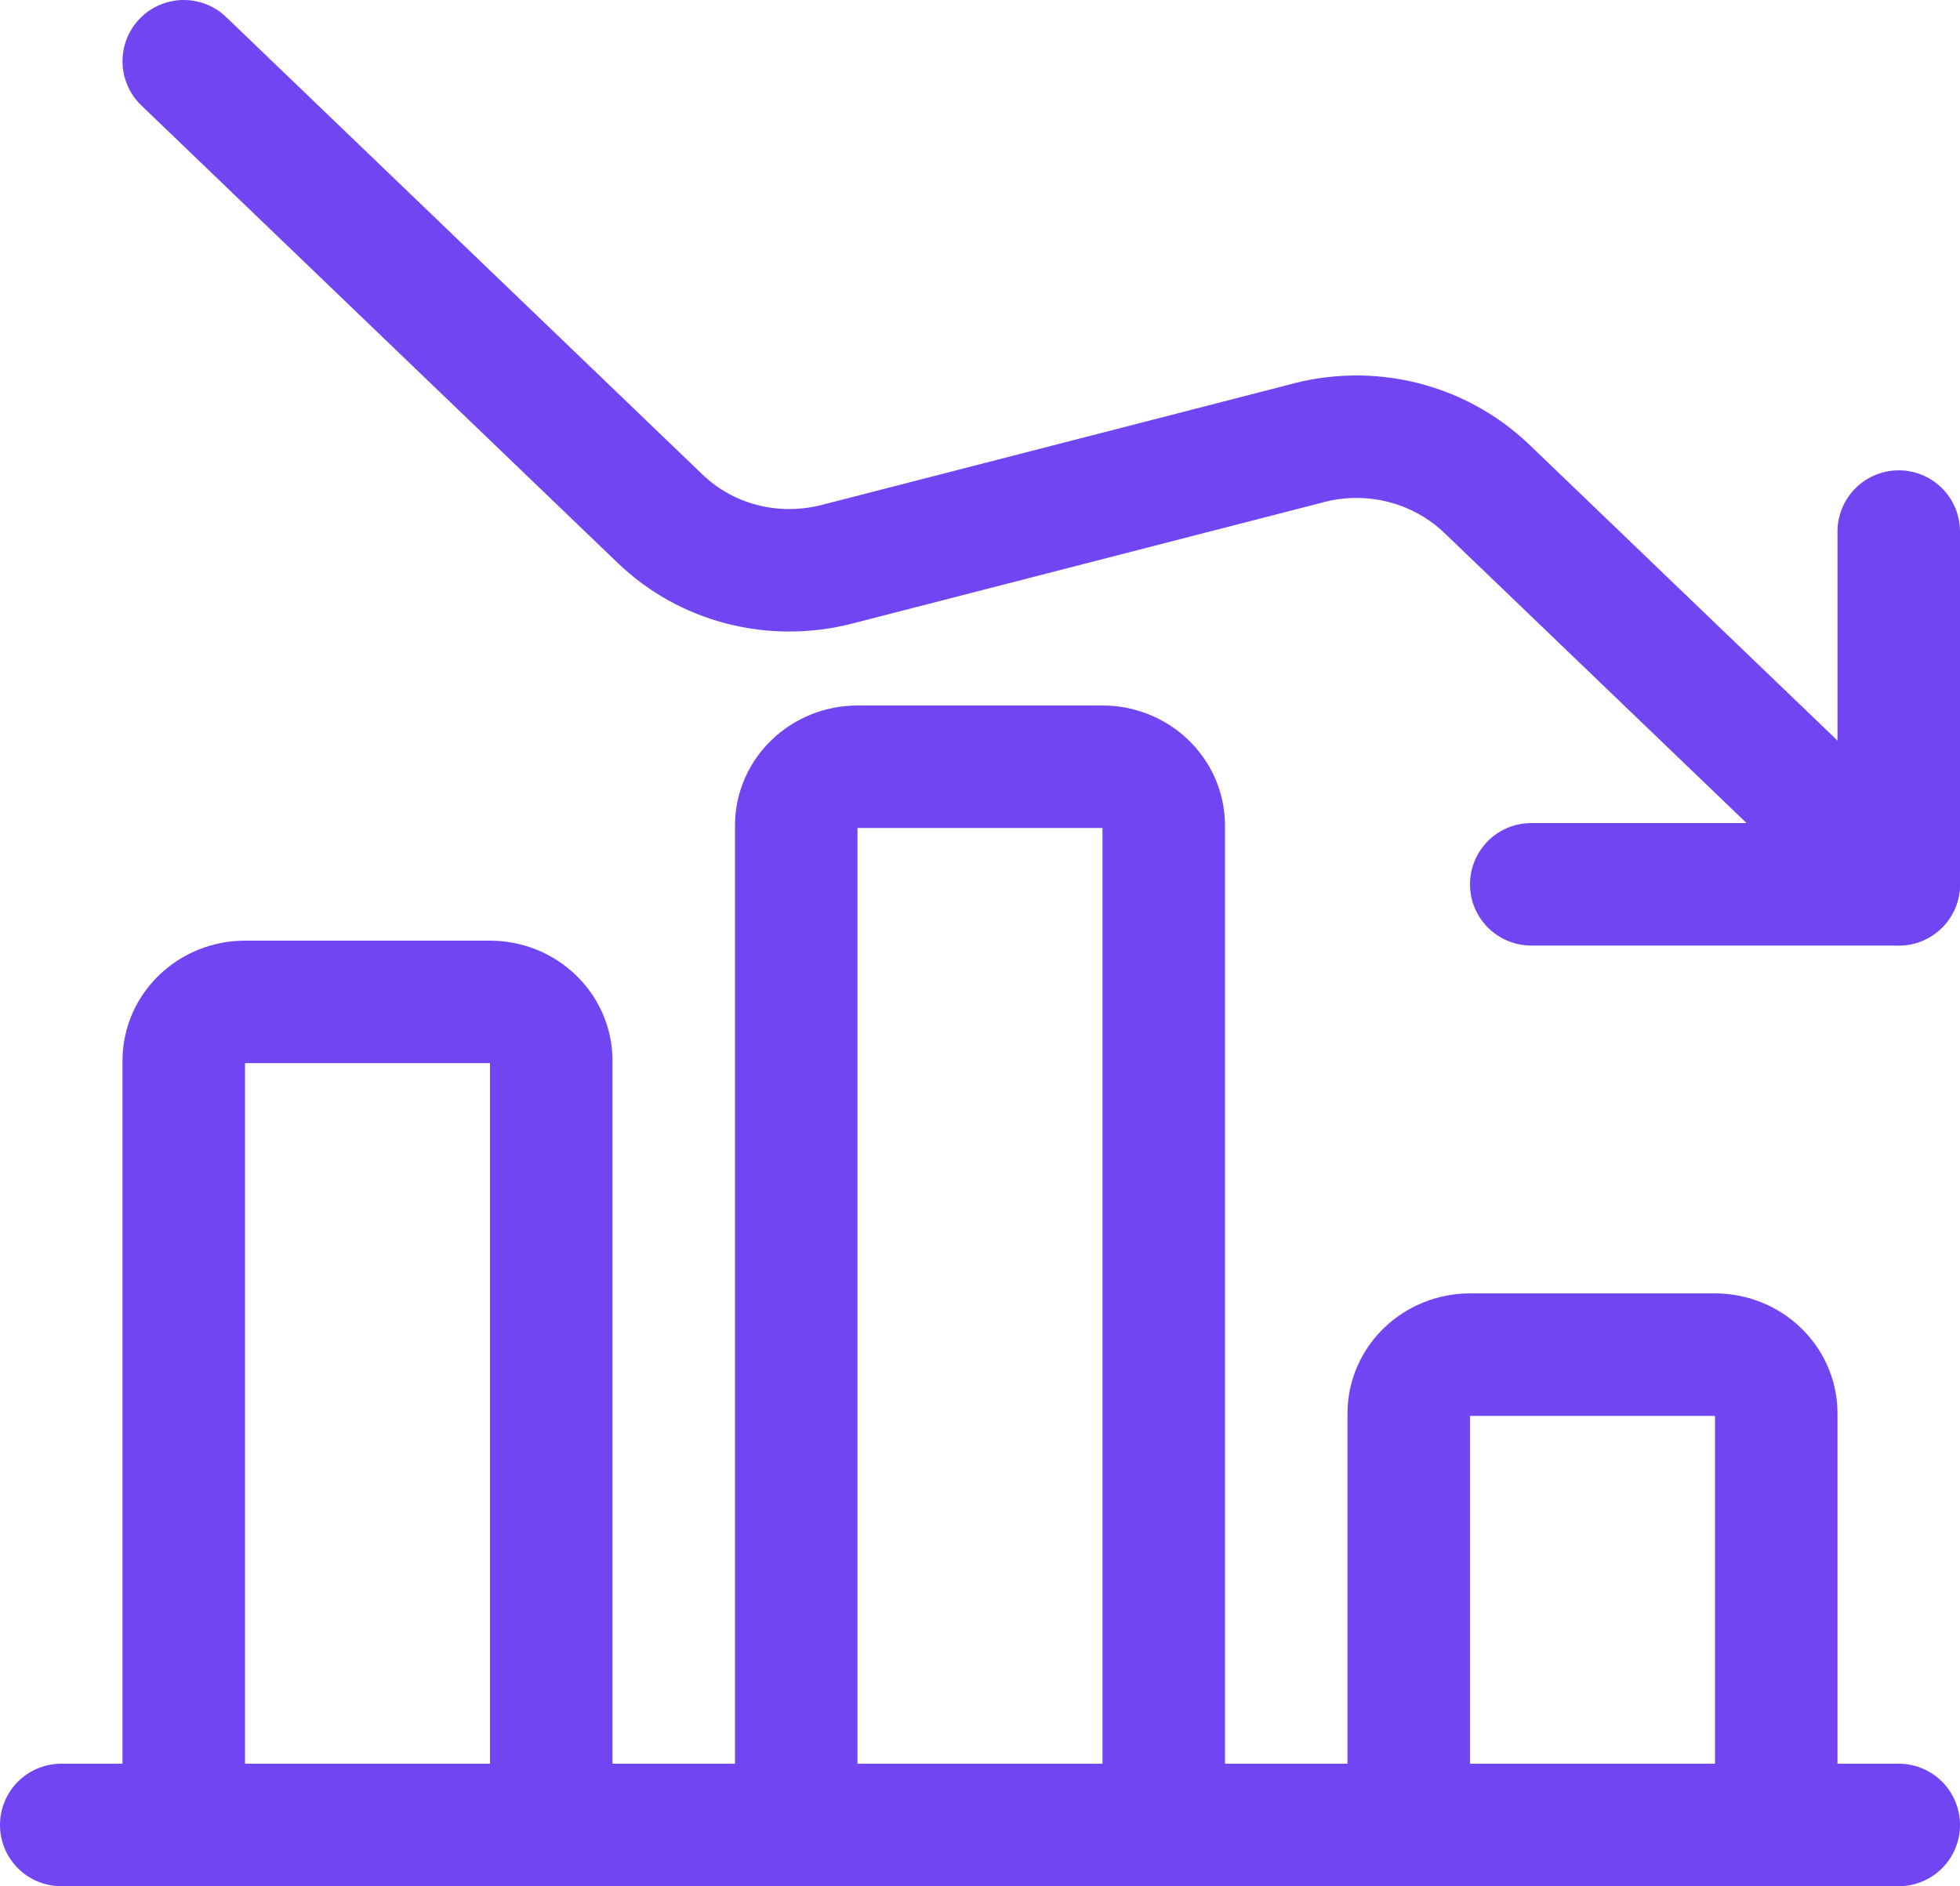
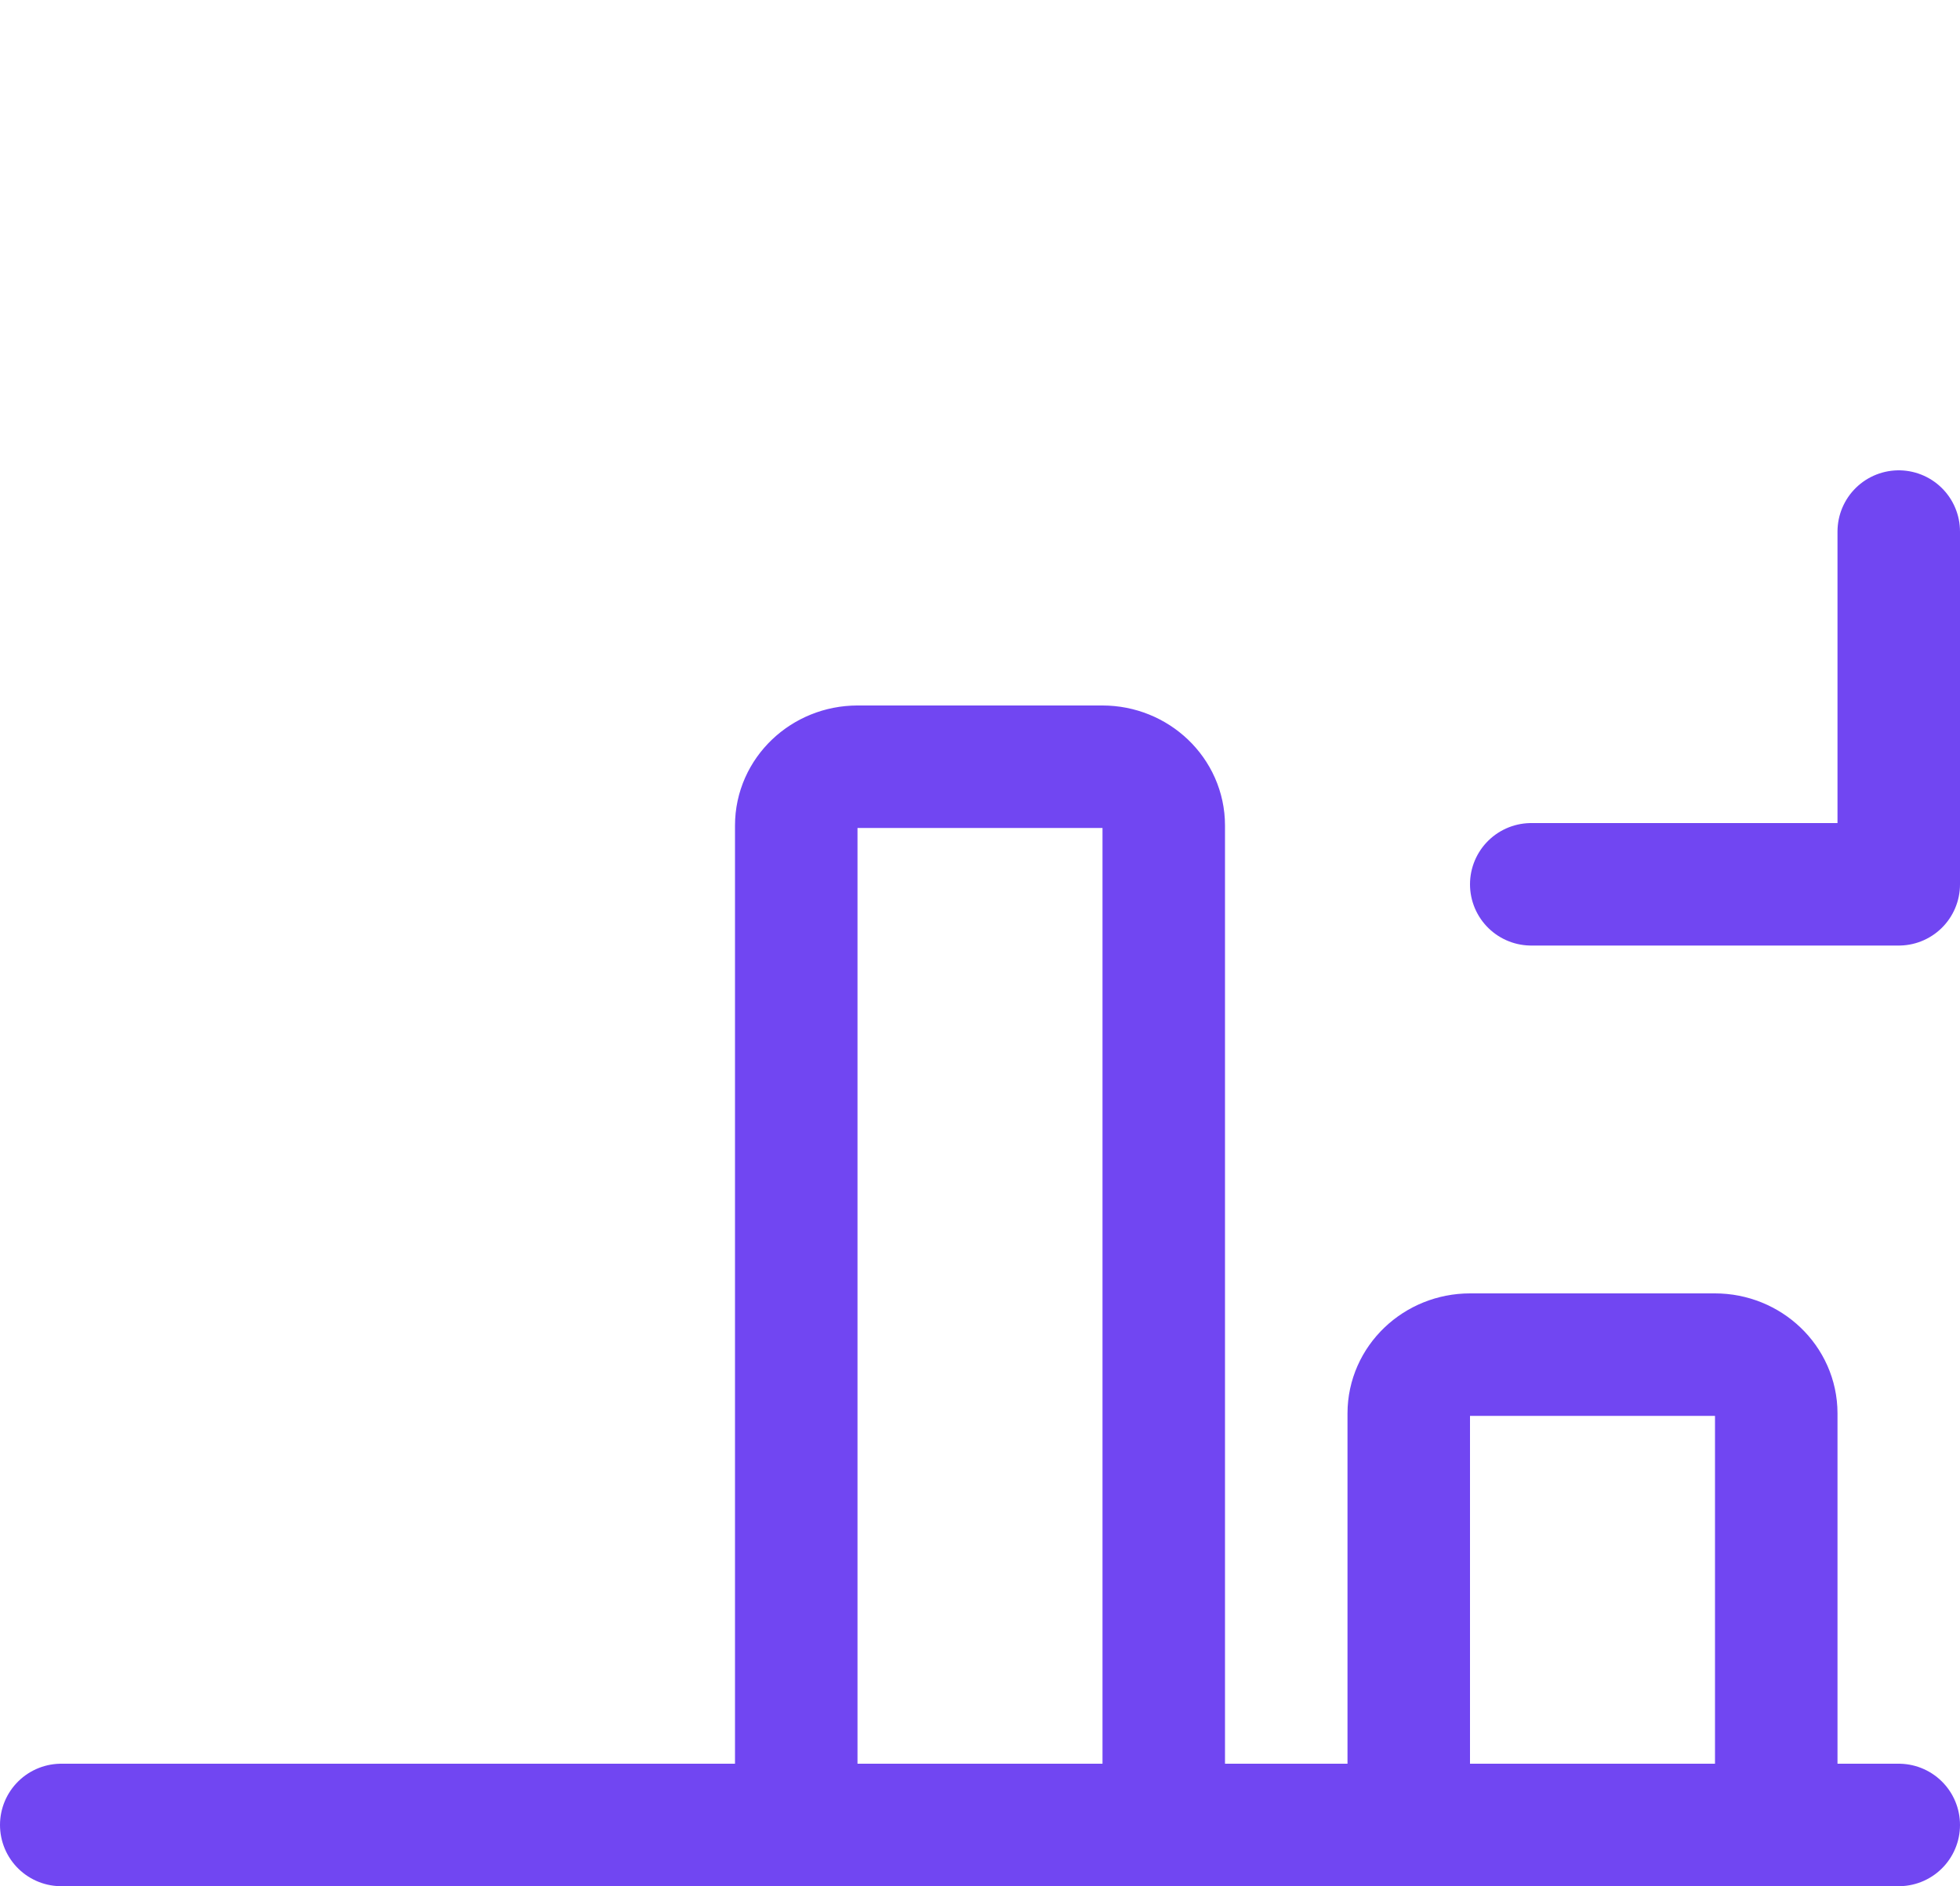
<svg xmlns="http://www.w3.org/2000/svg" viewBox="0 0 24 23.1">
  <defs>
    <style>.m{fill:none;stroke:#7146f2;stroke-linecap:round;stroke-linejoin:round;stroke-width:1.5px;}</style>
  </defs>
  <g id="a" />
  <g id="b">
    <g id="c">
      <g id="d">
        <g id="e">
          <g id="f">
            <path id="g" class="m" d="M23.25,22.35H.75" />
            <path id="h" class="m" d="M18,16.59h3c.41,0,.75,.32,.75,.72v5.04h-4.5v-5.04c0-.4,.34-.72,.75-.72Z" />
-             <path id="i" class="m" d="M10.5,9.39h3c.41,0,.75,.32,.75,.72v12.24h-4.5V10.11c0-.4,.34-.72,.75-.72Z" />
-             <path id="j" class="m" d="M3,12.27h3c.41,0,.75,.32,.75,.72v9.36H2.25V12.99c0-.4,.34-.72,.75-.72Z" />
+             <path id="i" class="m" d="M10.5,9.39h3c.41,0,.75,.32,.75,.72v12.24h-4.5V10.11c0-.4,.34-.72,.75-.72" />
            <path id="k" class="m" d="M23.25,6.51v4.32h-4.5" />
-             <path id="l" class="m" d="M23.25,10.83l-5.05-4.85c-.59-.56-1.44-.77-2.24-.54l-5.71,1.47c-.78,.2-1.6-.01-2.17-.56L2.25,.75" />
          </g>
        </g>
      </g>
    </g>
  </g>
</svg>